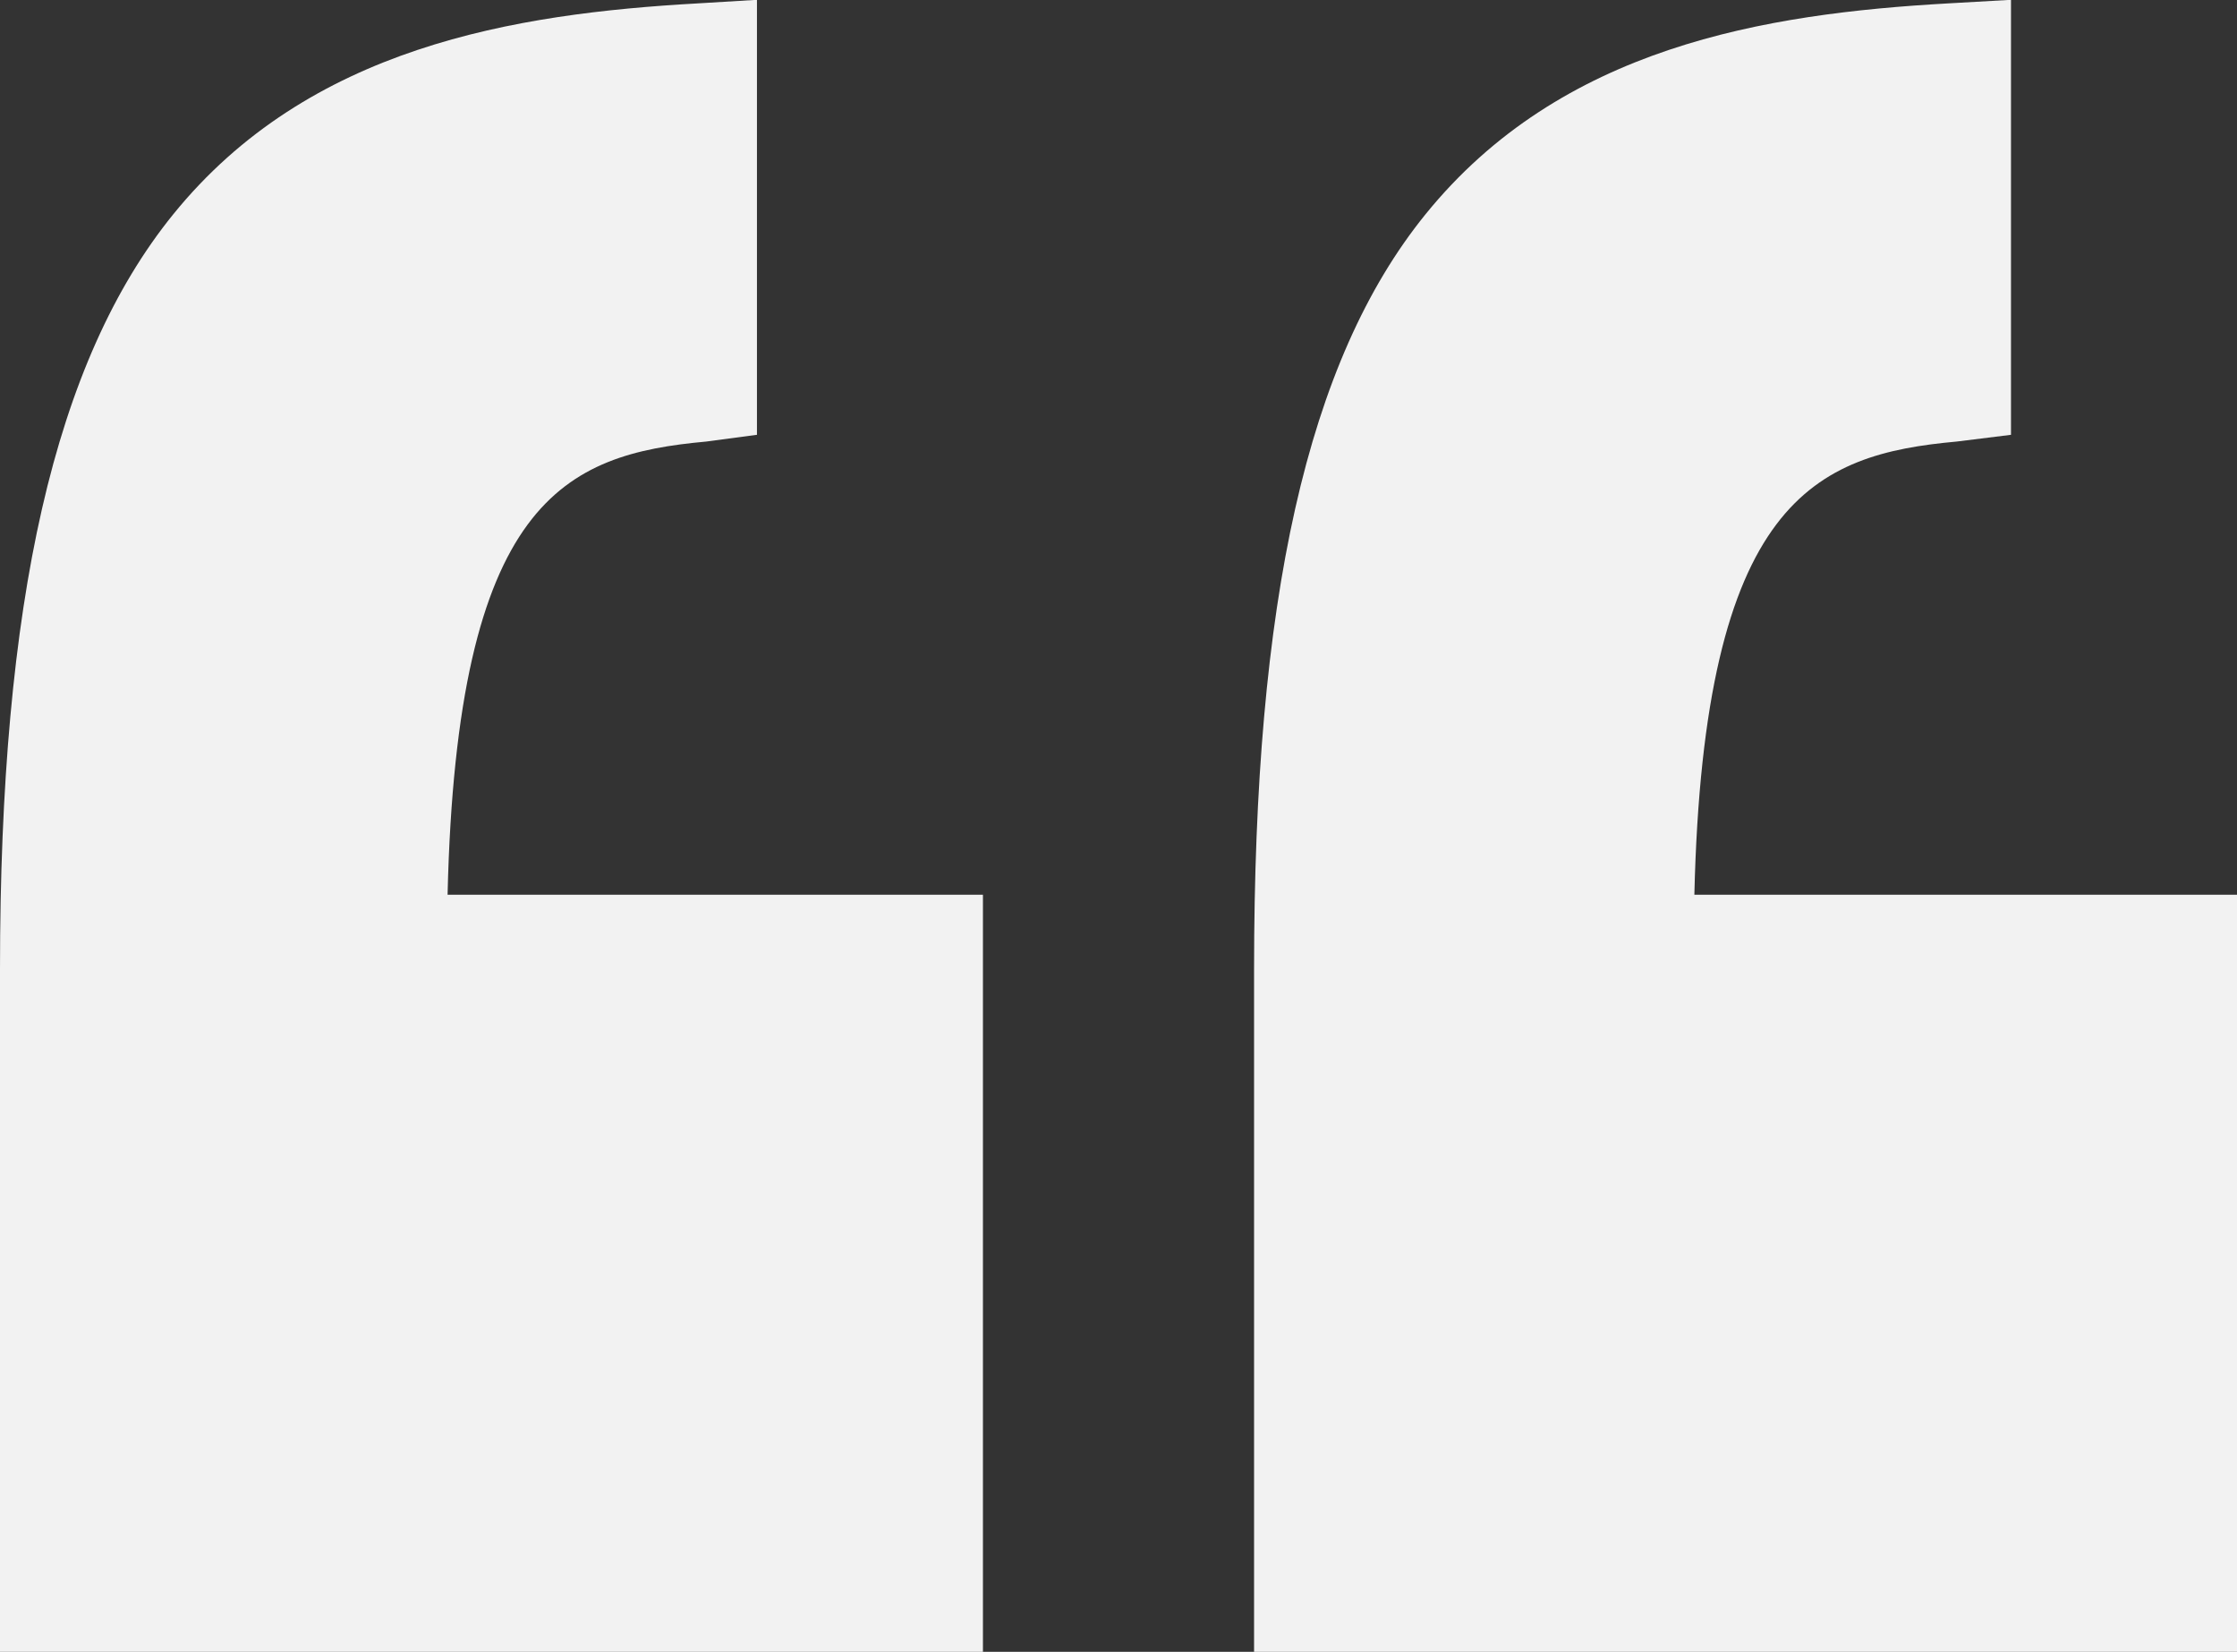
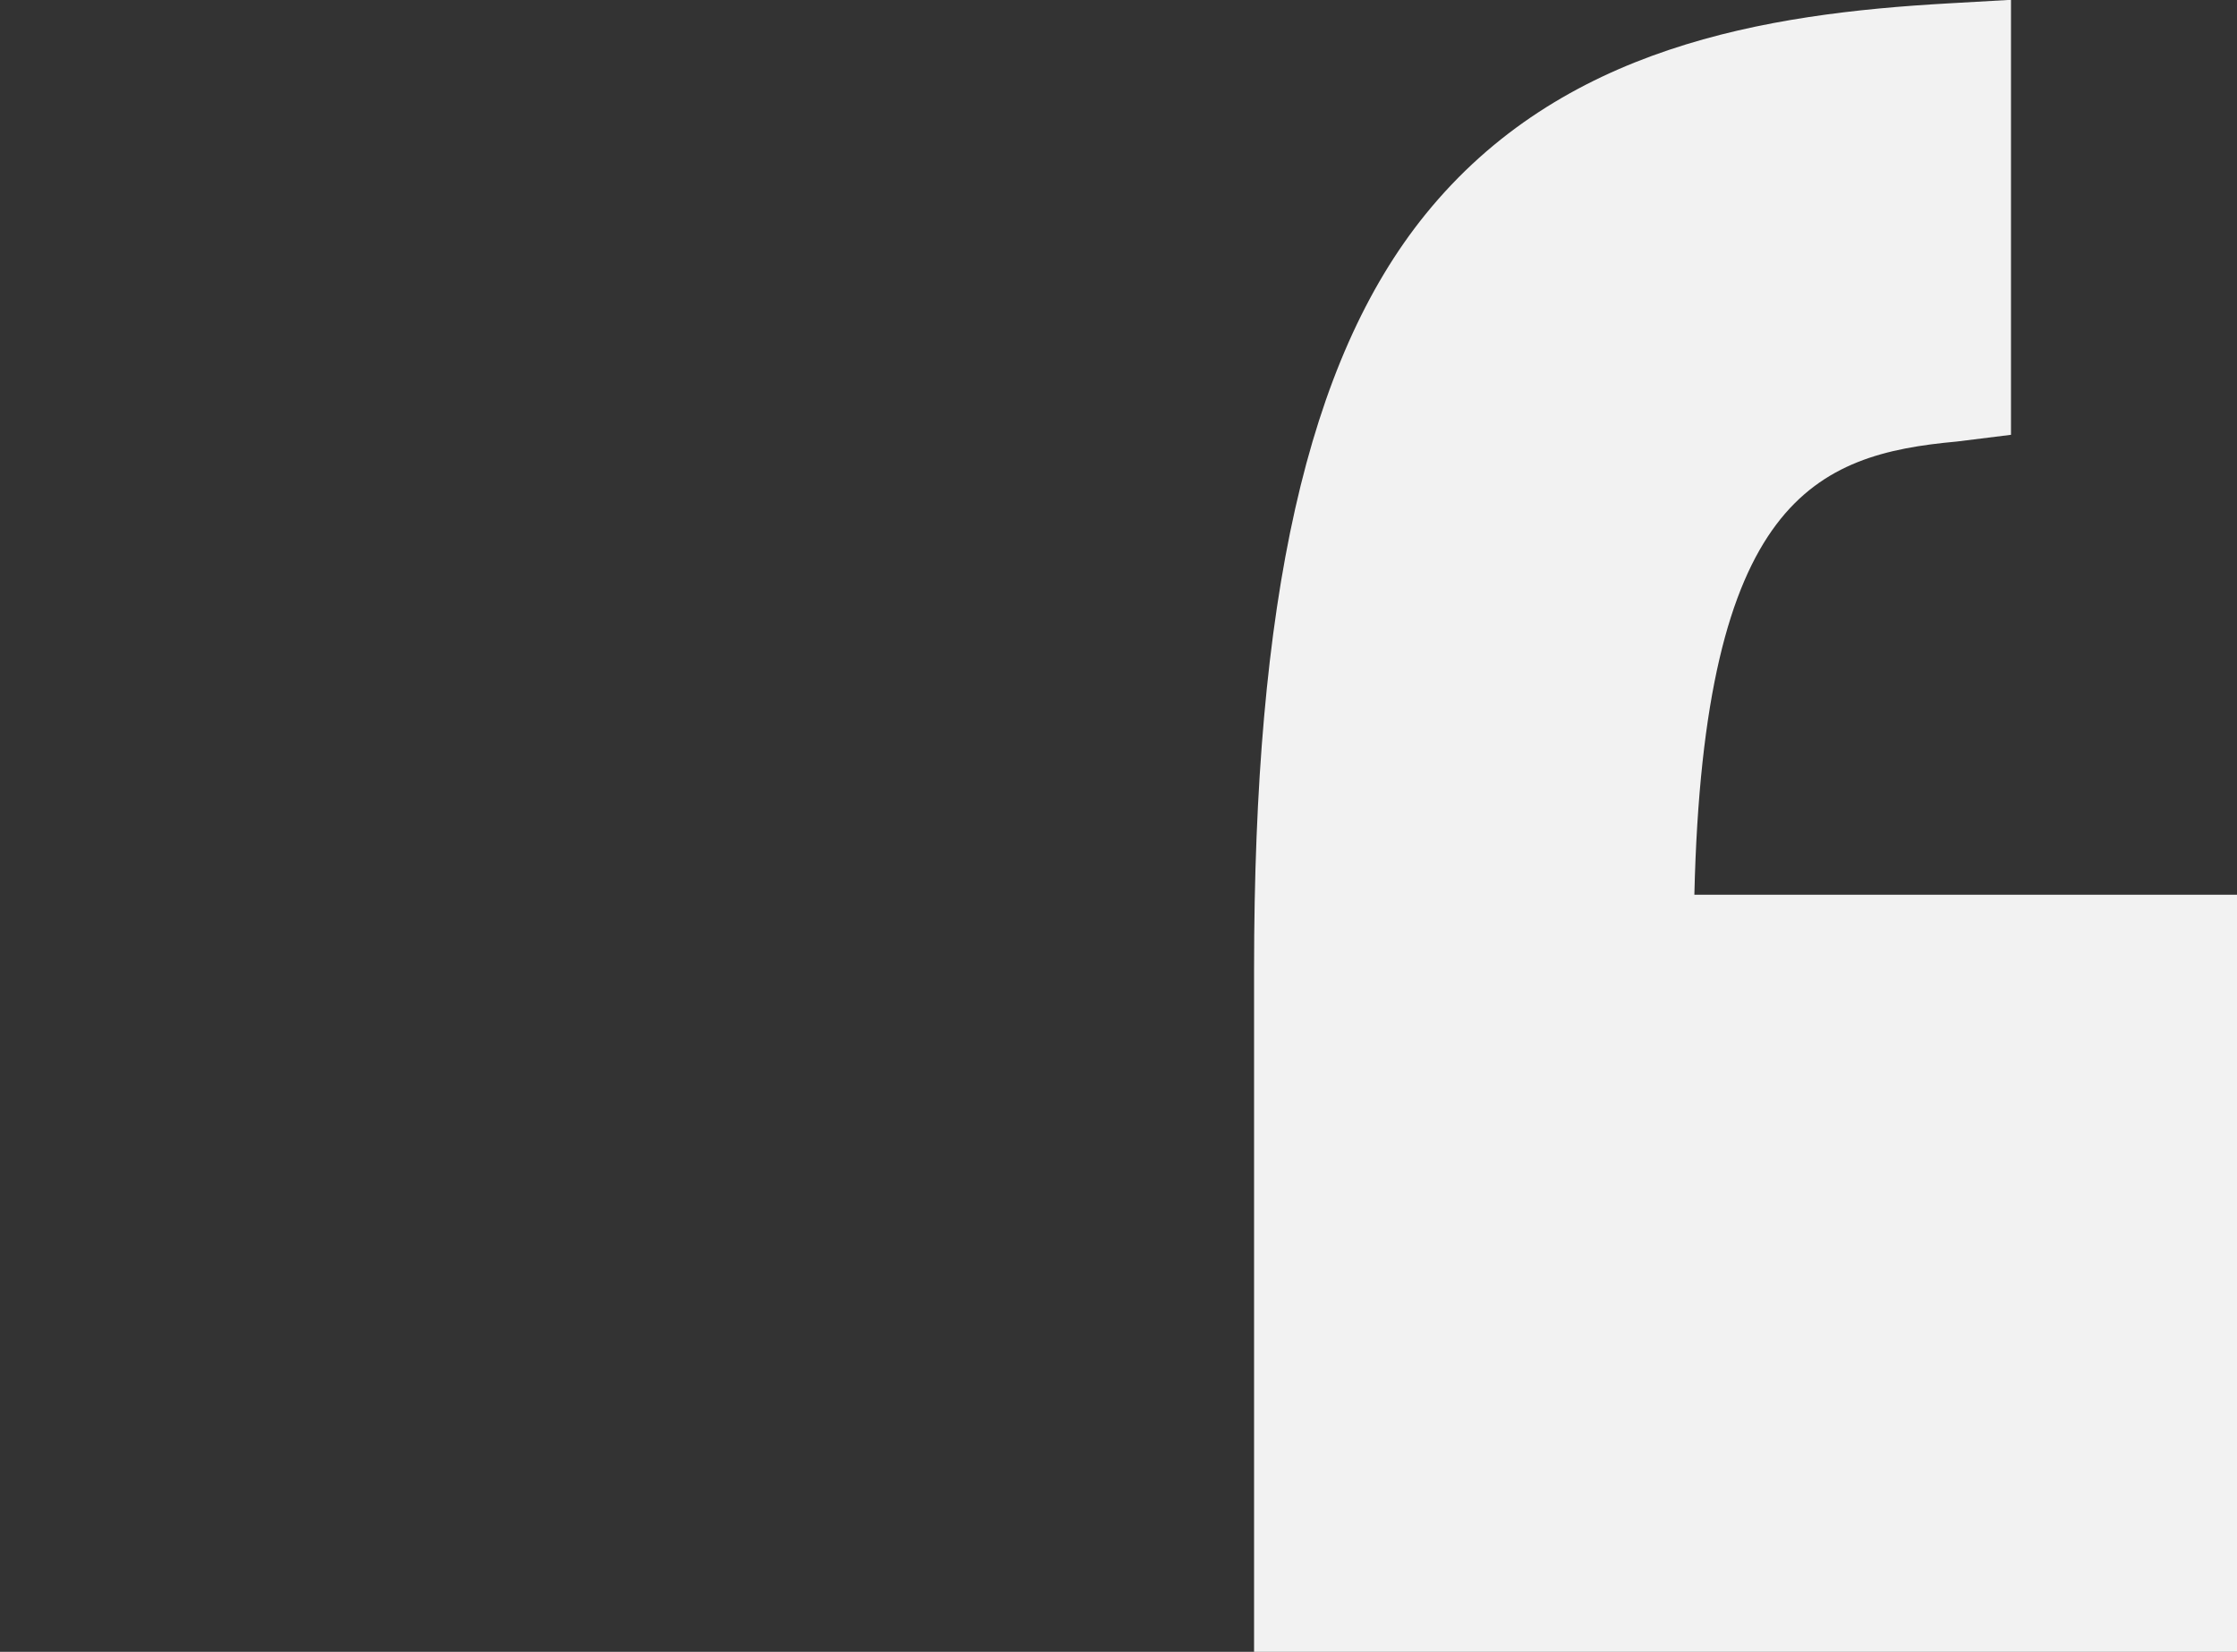
<svg xmlns="http://www.w3.org/2000/svg" id="inverted-commas_1_" data-name="inverted-commas (1)" width="63" height="46.515" viewBox="0 0 63 46.515">
  <rect x="0" y="0" width="63" height="46.515" fill="#333333" stroke="none" />
  <path id="Path_669" data-name="Path 669" d="M27.682,51.1H12.4c.261-11.136,3.42-12.4,7.387-12.761l1.53-.19V25.9L19.555,26c-5.18.291-10.908,1.225-14.729,5.942C1.477,36.077,0,42.833,0,53.2V72.42H27.682Z" transform="translate(35.318 -25.905)" fill="#f2f2f2" />
-   <path id="Path_670" data-name="Path 670" d="M138.682,72.42V51.1H123.605c.261-11.136,3.318-12.4,7.285-12.761l1.428-.19V25.9L130.657,26c-5.18.291-10.959,1.225-14.78,5.942C112.528,36.077,111,42.833,111,53.2V72.42Z" transform="translate(-111 -25.905)" fill="#f2f2f2" />
</svg>